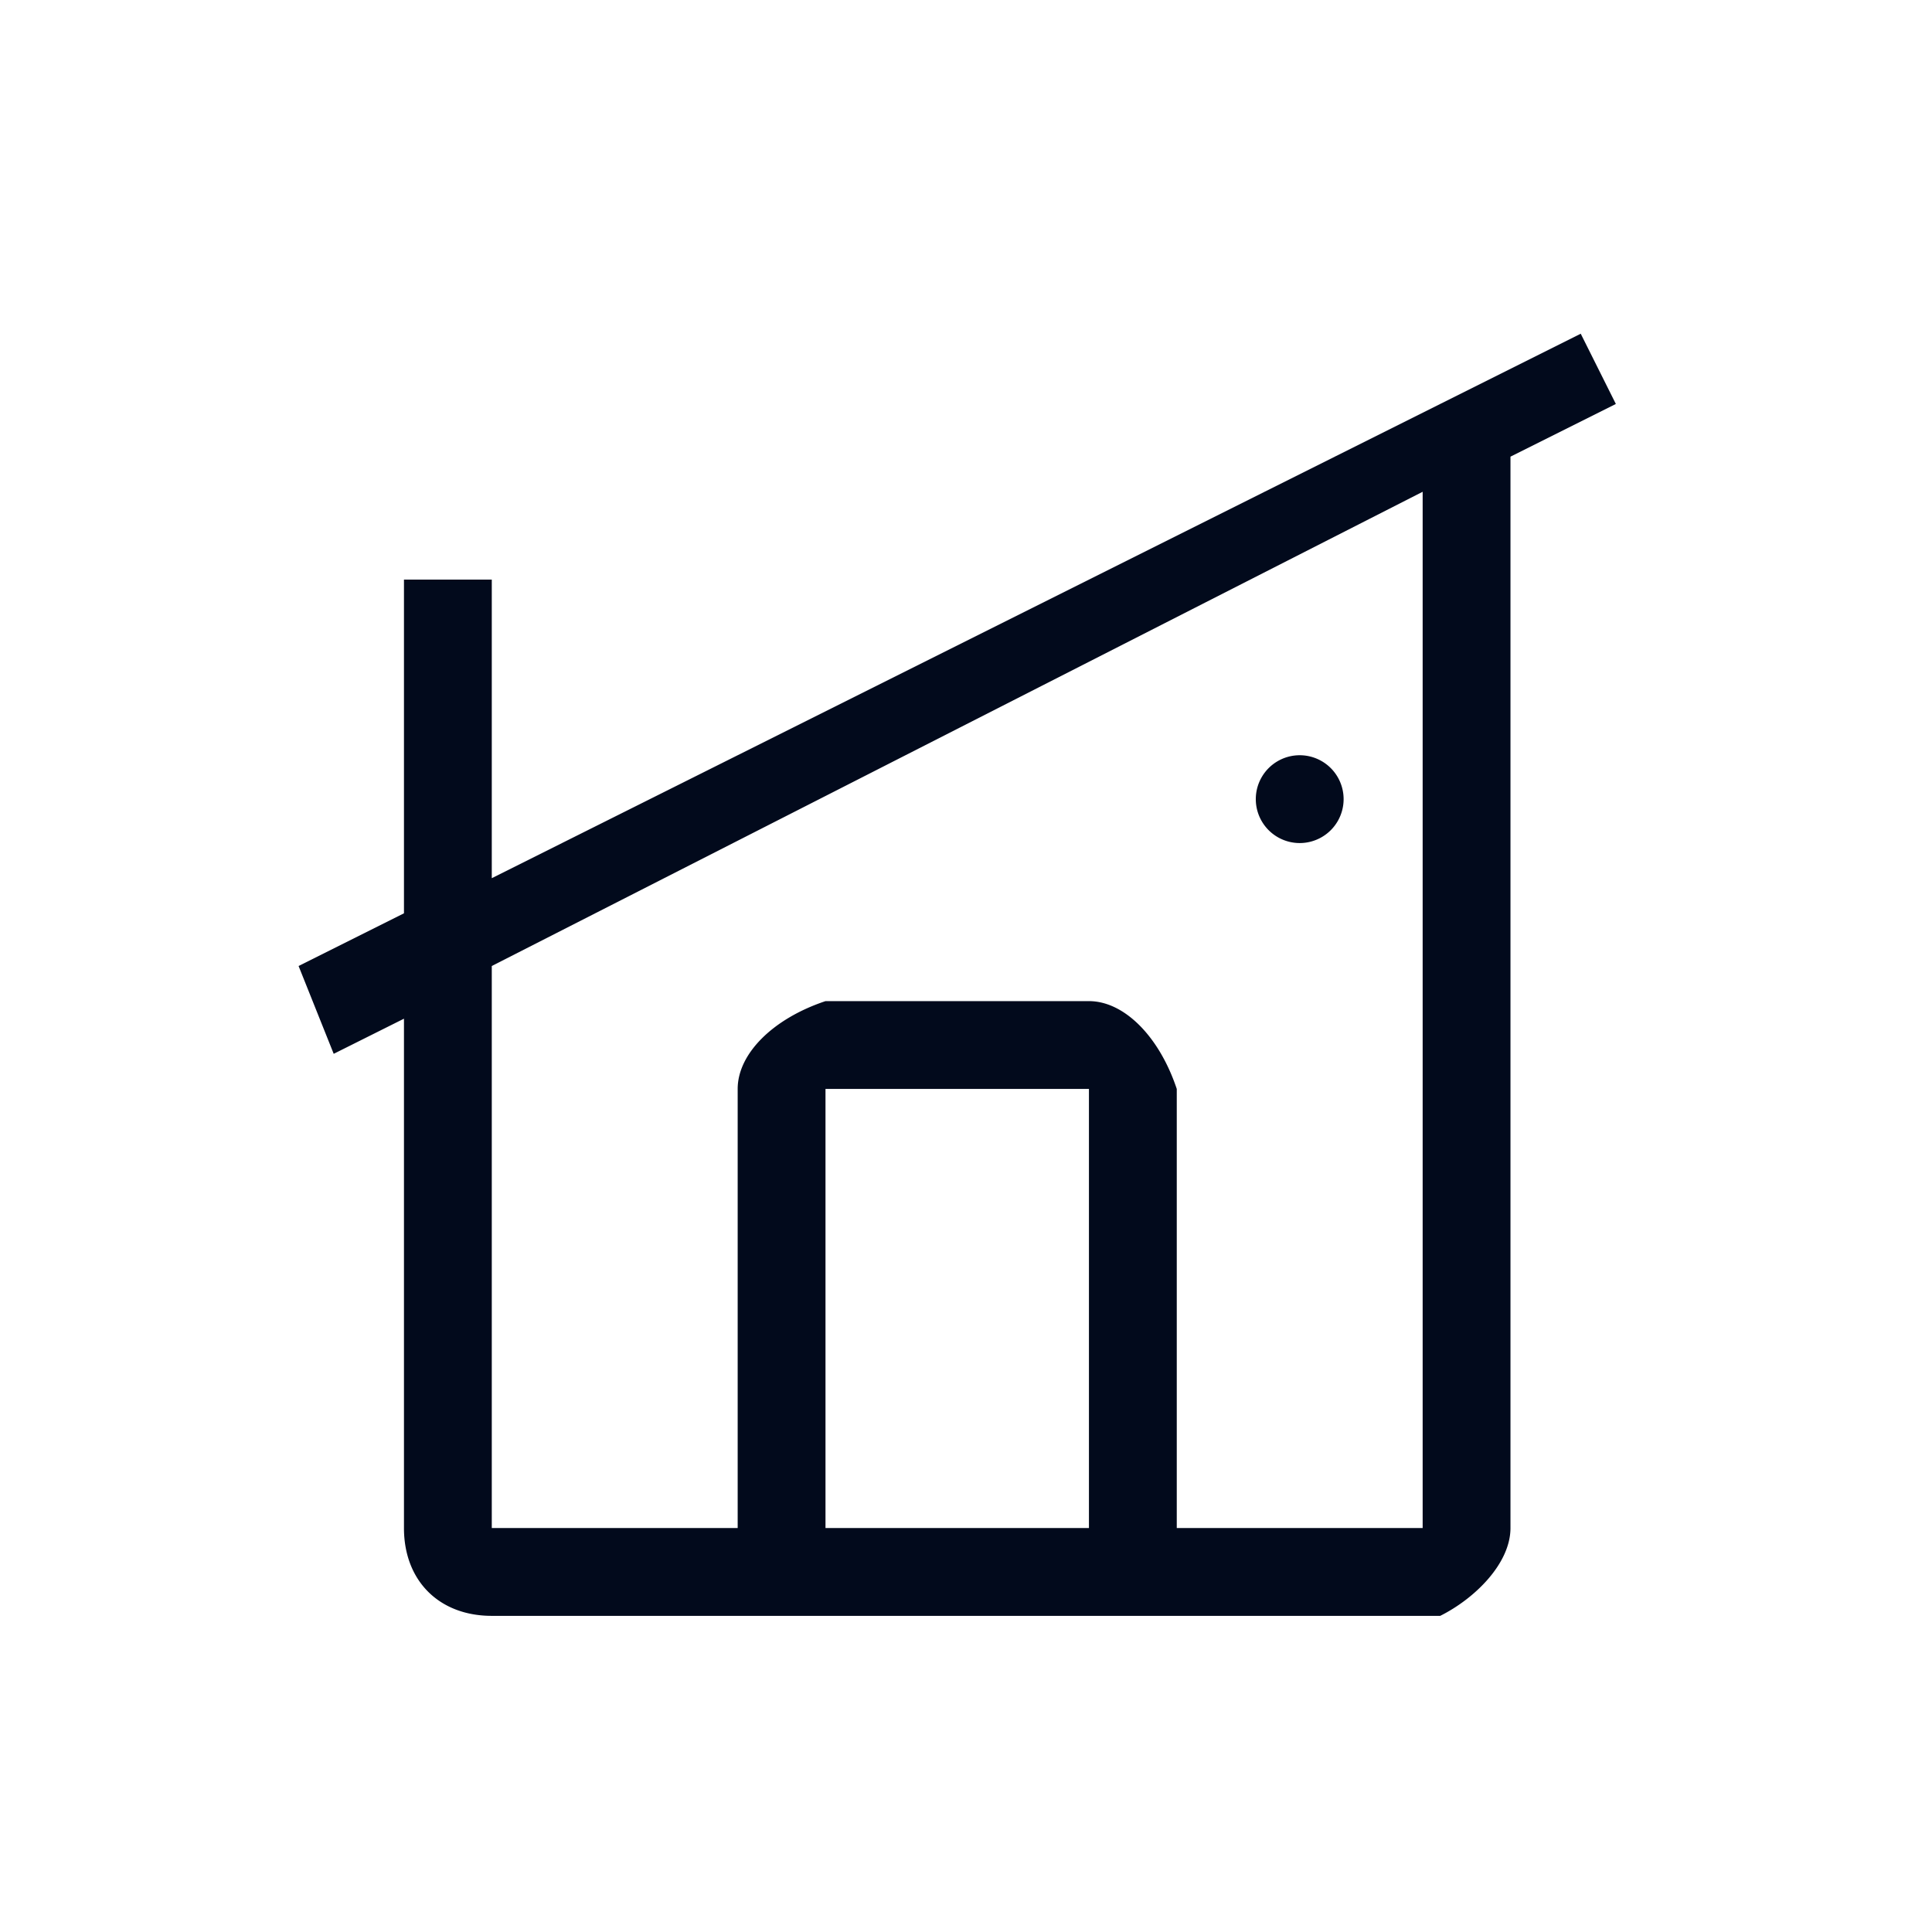
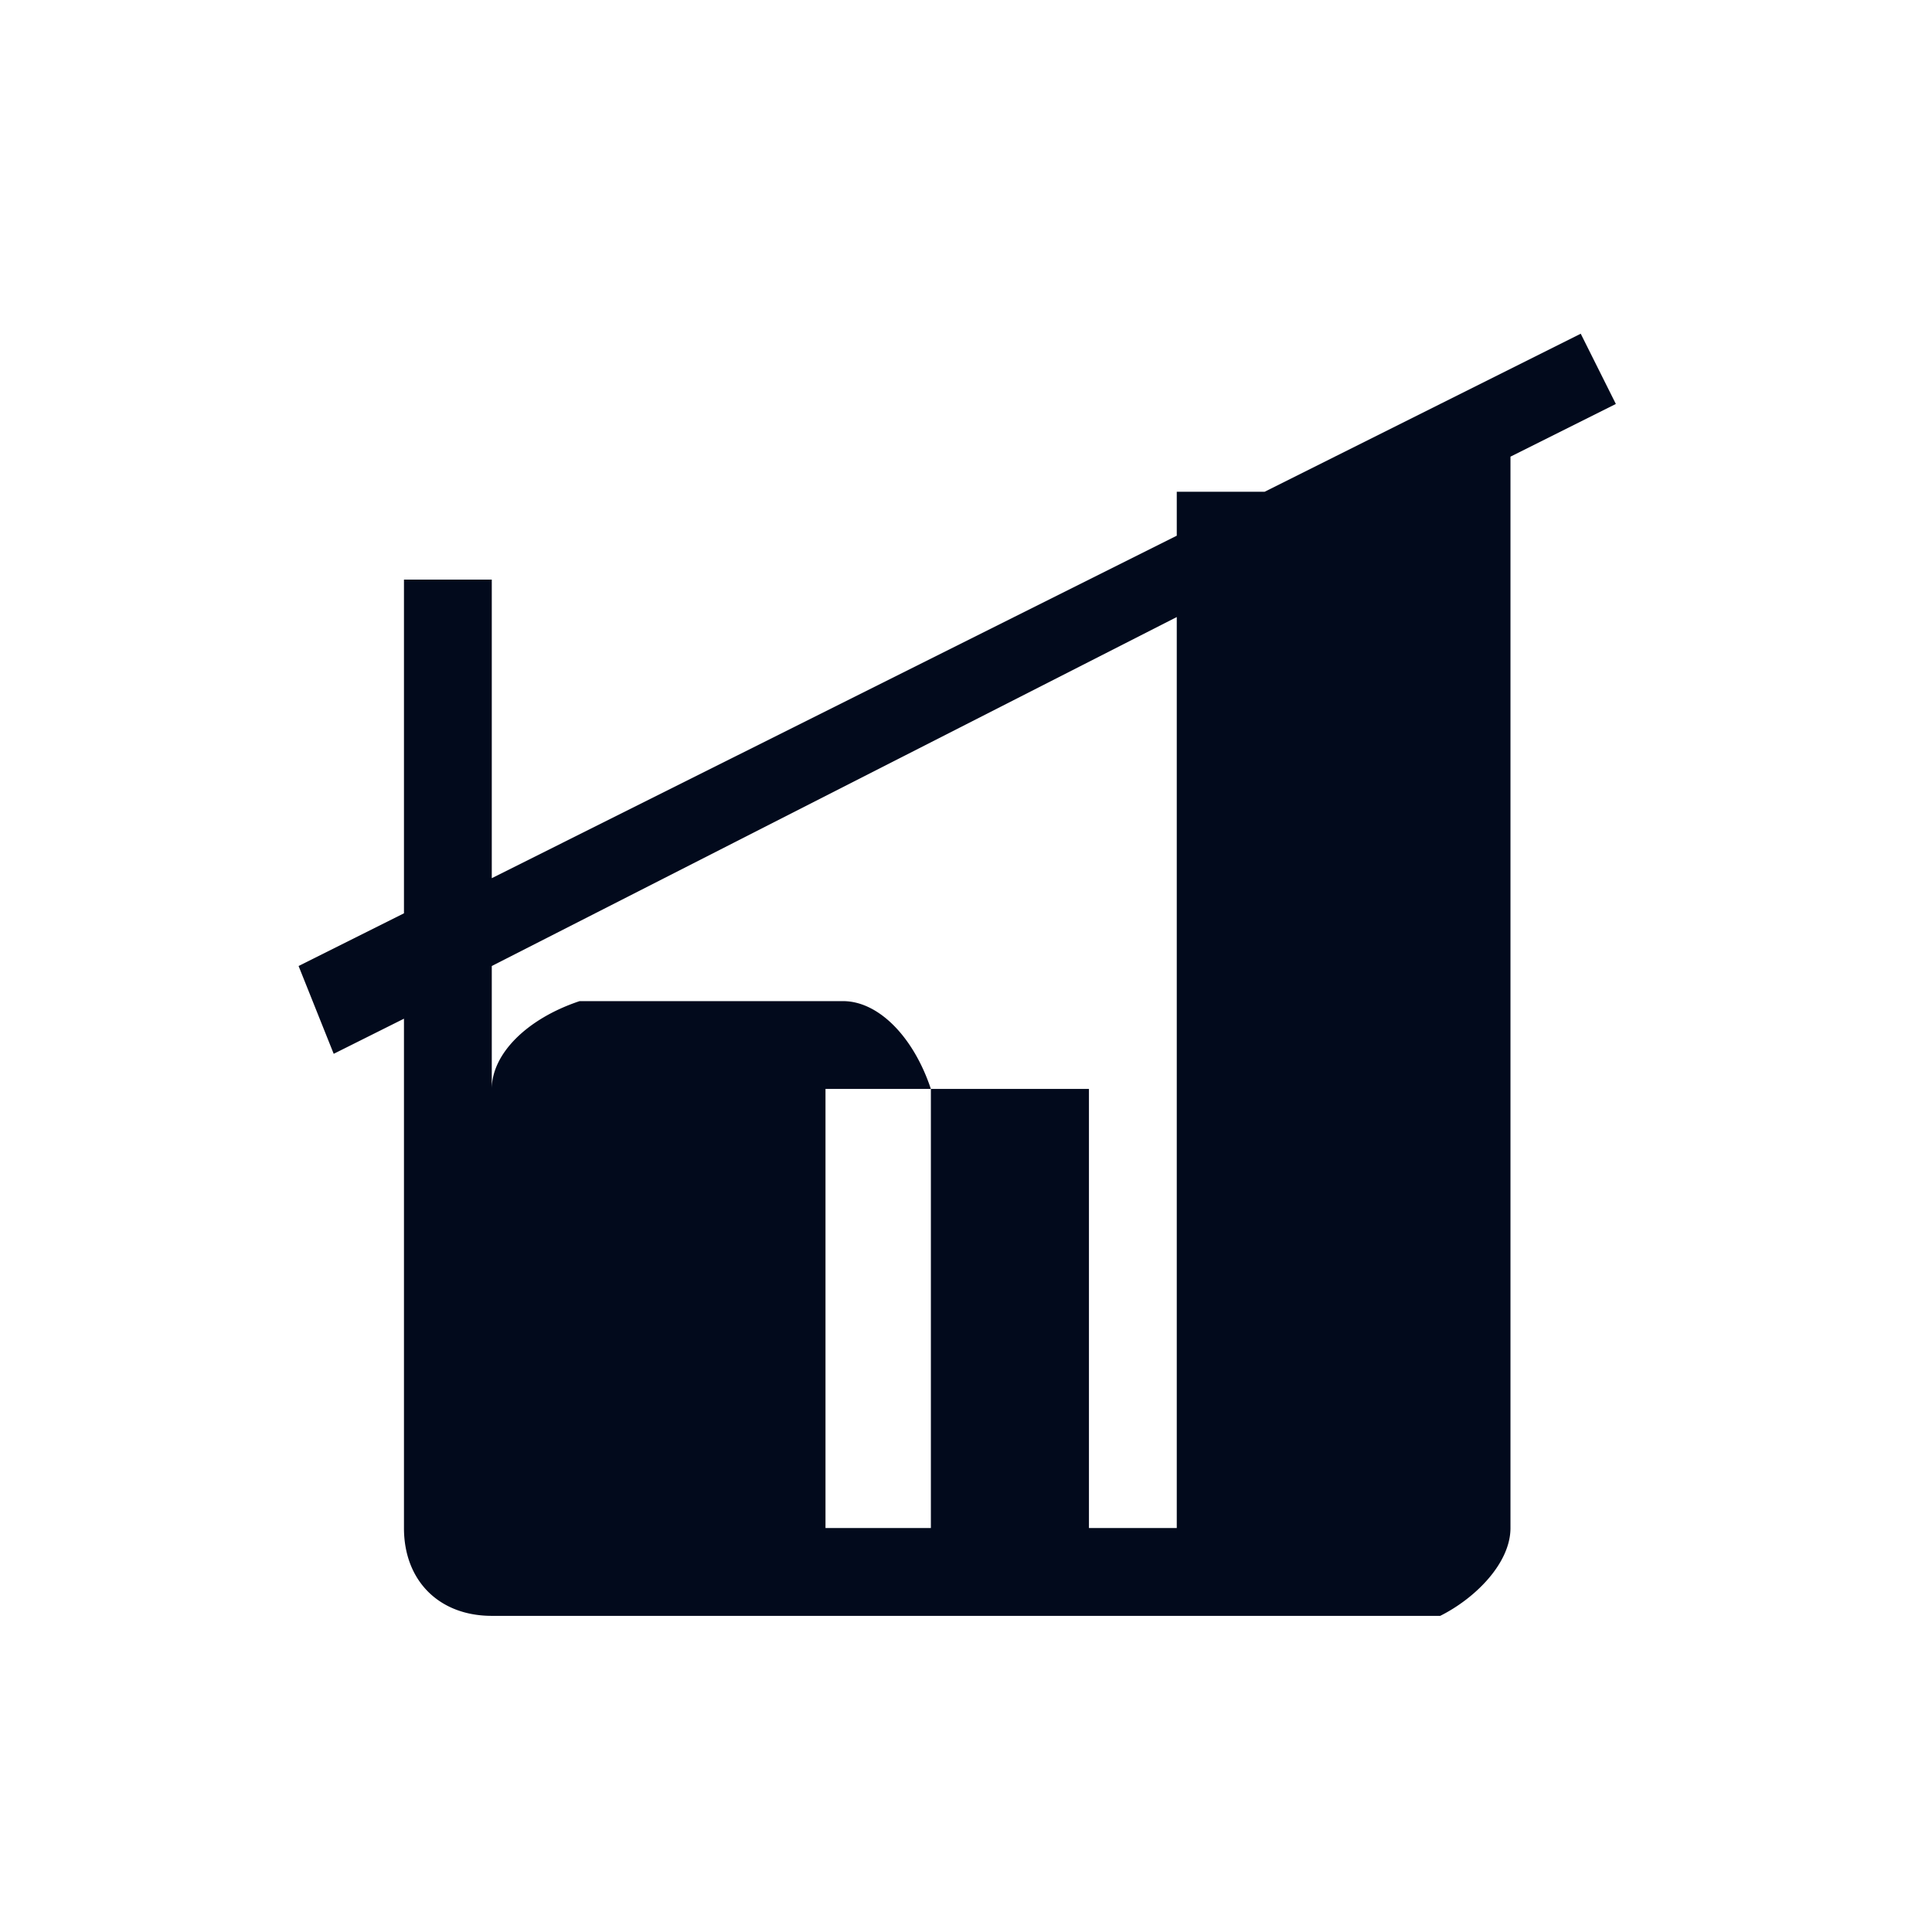
<svg xmlns="http://www.w3.org/2000/svg" fill="none" viewBox="0 0 110 110">
-   <path fill="#020A1C" d="m90 19 2 4-6 3v61c0 2-2 4-4 5H28c-3 0-5-2-5-5V58l-4 2-2-5 6-3V33h5v17l62-31Zm-9 9L28 55v32h14V62c0-2 2-4 5-5h15c2 0 4 2 5 5v25h14V28ZM62 62H47v25h15V62Zm12-19a2 2 0 1 1 0 5 2 2 0 0 1 0-5Z" />
+   <path fill="#020A1C" d="m90 19 2 4-6 3v61c0 2-2 4-4 5H28c-3 0-5-2-5-5V58l-4 2-2-5 6-3V33h5v17l62-31Zm-9 9L28 55v32V62c0-2 2-4 5-5h15c2 0 4 2 5 5v25h14V28ZM62 62H47v25h15V62Zm12-19a2 2 0 1 1 0 5 2 2 0 0 1 0-5Z" />
</svg>